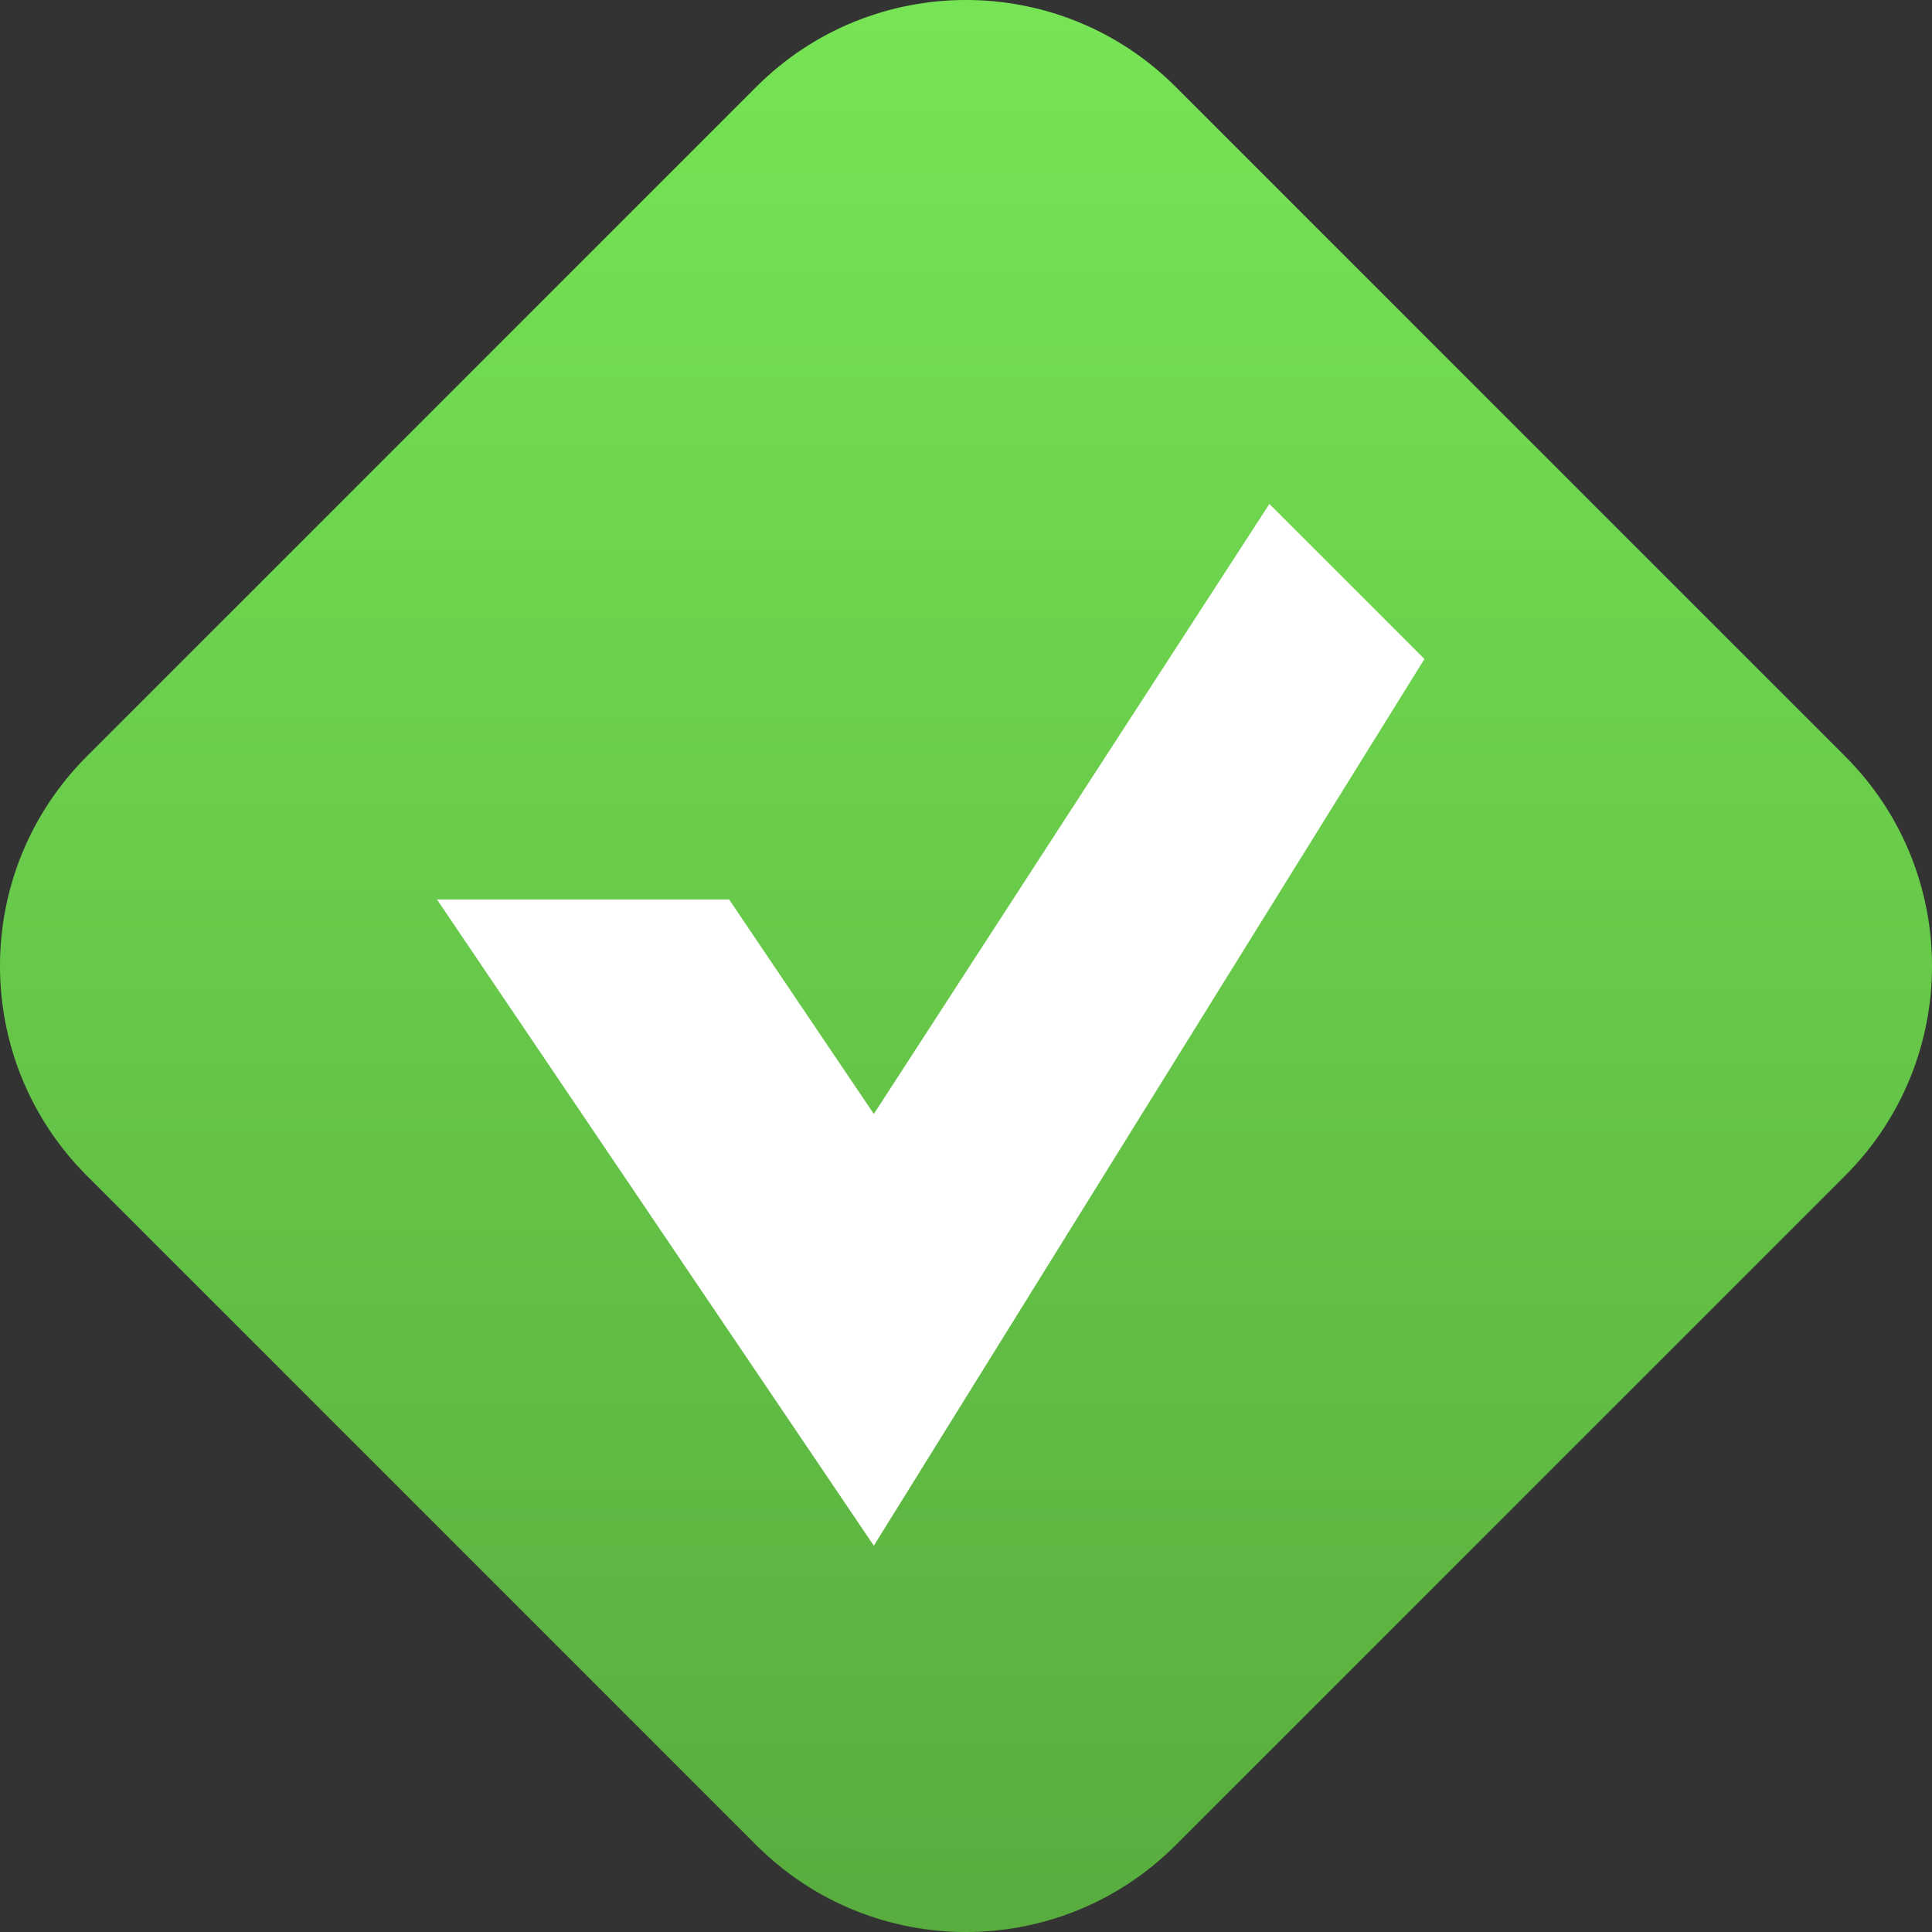
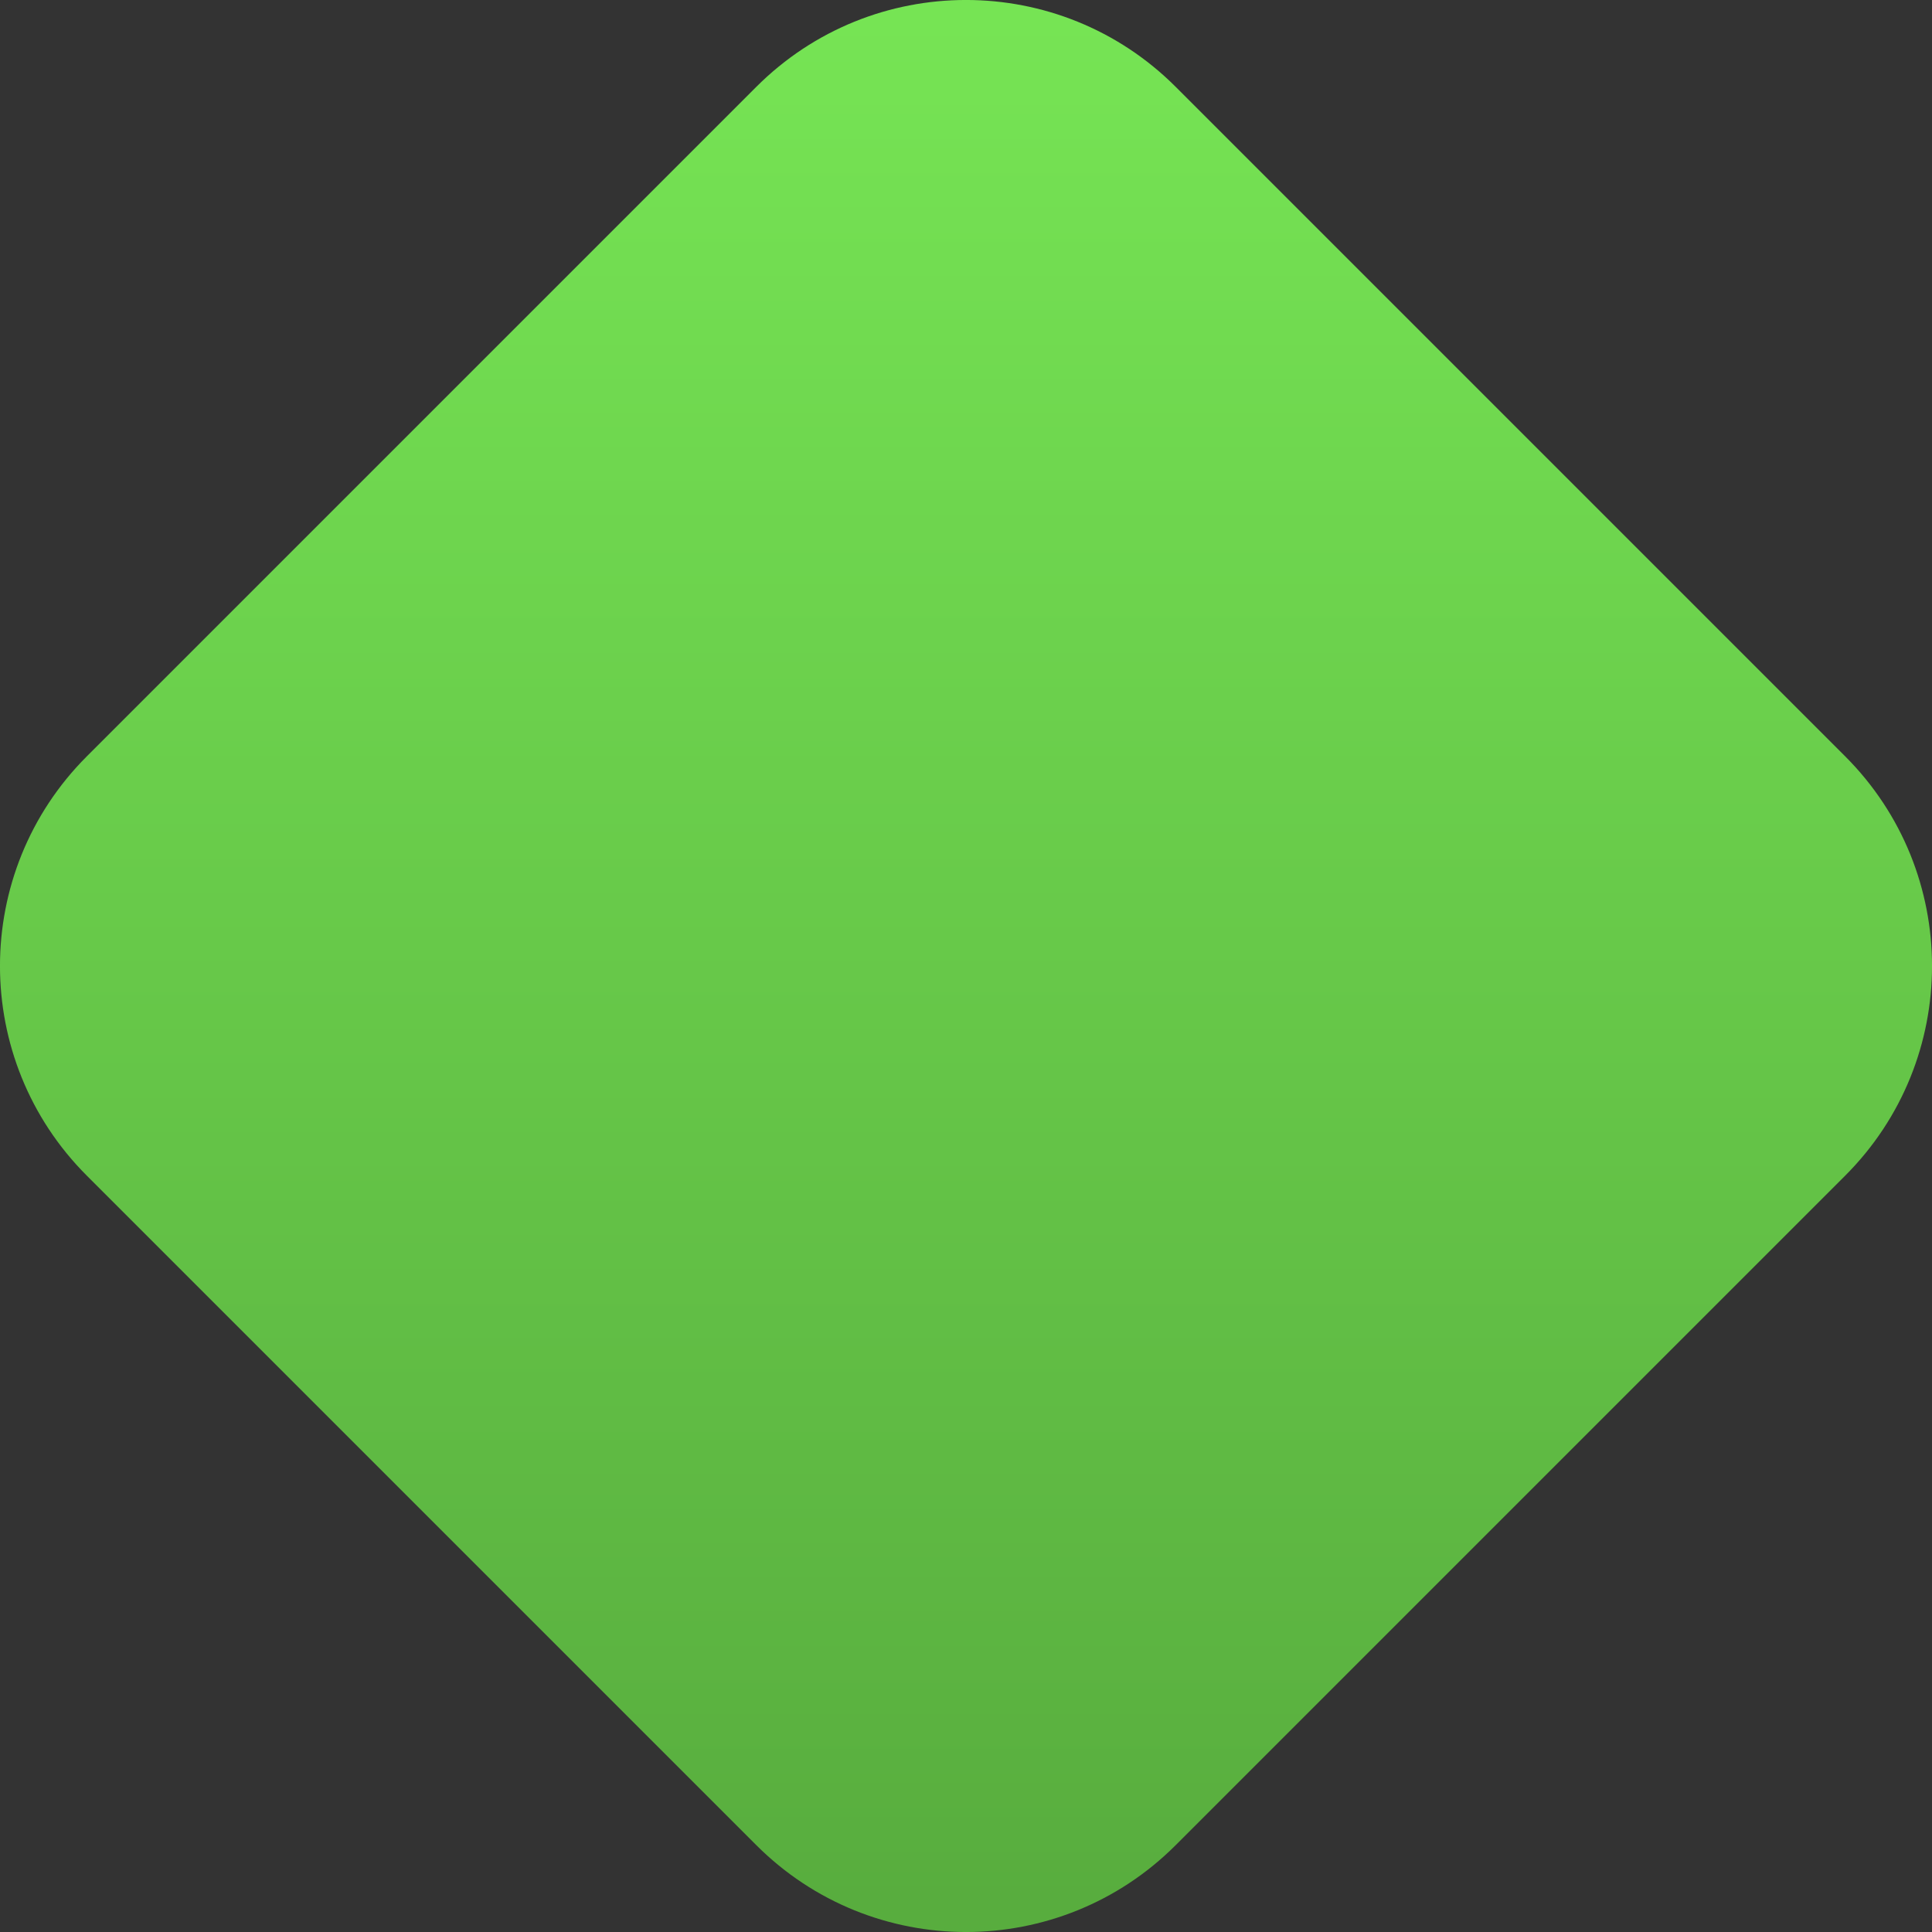
<svg xmlns="http://www.w3.org/2000/svg" width="24" height="24" viewBox="0 0 24 24" fill="none">
  <rect x="0" y="0" width="24" height="24" fill="#333333" stroke="none" />
  <path d="M9.395 1.079C10.834 -0.36 13.166 -0.36 14.605 1.079L22.921 9.395C24.36 10.834 24.36 13.166 22.921 14.605L14.605 22.921C13.166 24.36 10.834 24.36 9.395 22.921L1.079 14.605C-0.36 13.166 -0.36 10.834 1.079 9.395L9.395 1.079Z" fill="url(#paint0_linear_1_1006)" />
-   <path d="M17.695 8.186L15.769 6.26L10.855 13.838L9.057 11.173H5.428L10.855 19.201L17.695 8.186Z" fill="white" />
  <defs>
    <linearGradient id="paint0_linear_1_1006" x1="12" y1="0.24" x2="12" y2="23.634" gradientUnits="userSpaceOnUse">
      <stop stop-color="#76E454" />
      <stop offset="1" stop-color="#58AD3E" />
    </linearGradient>
  </defs>
</svg>